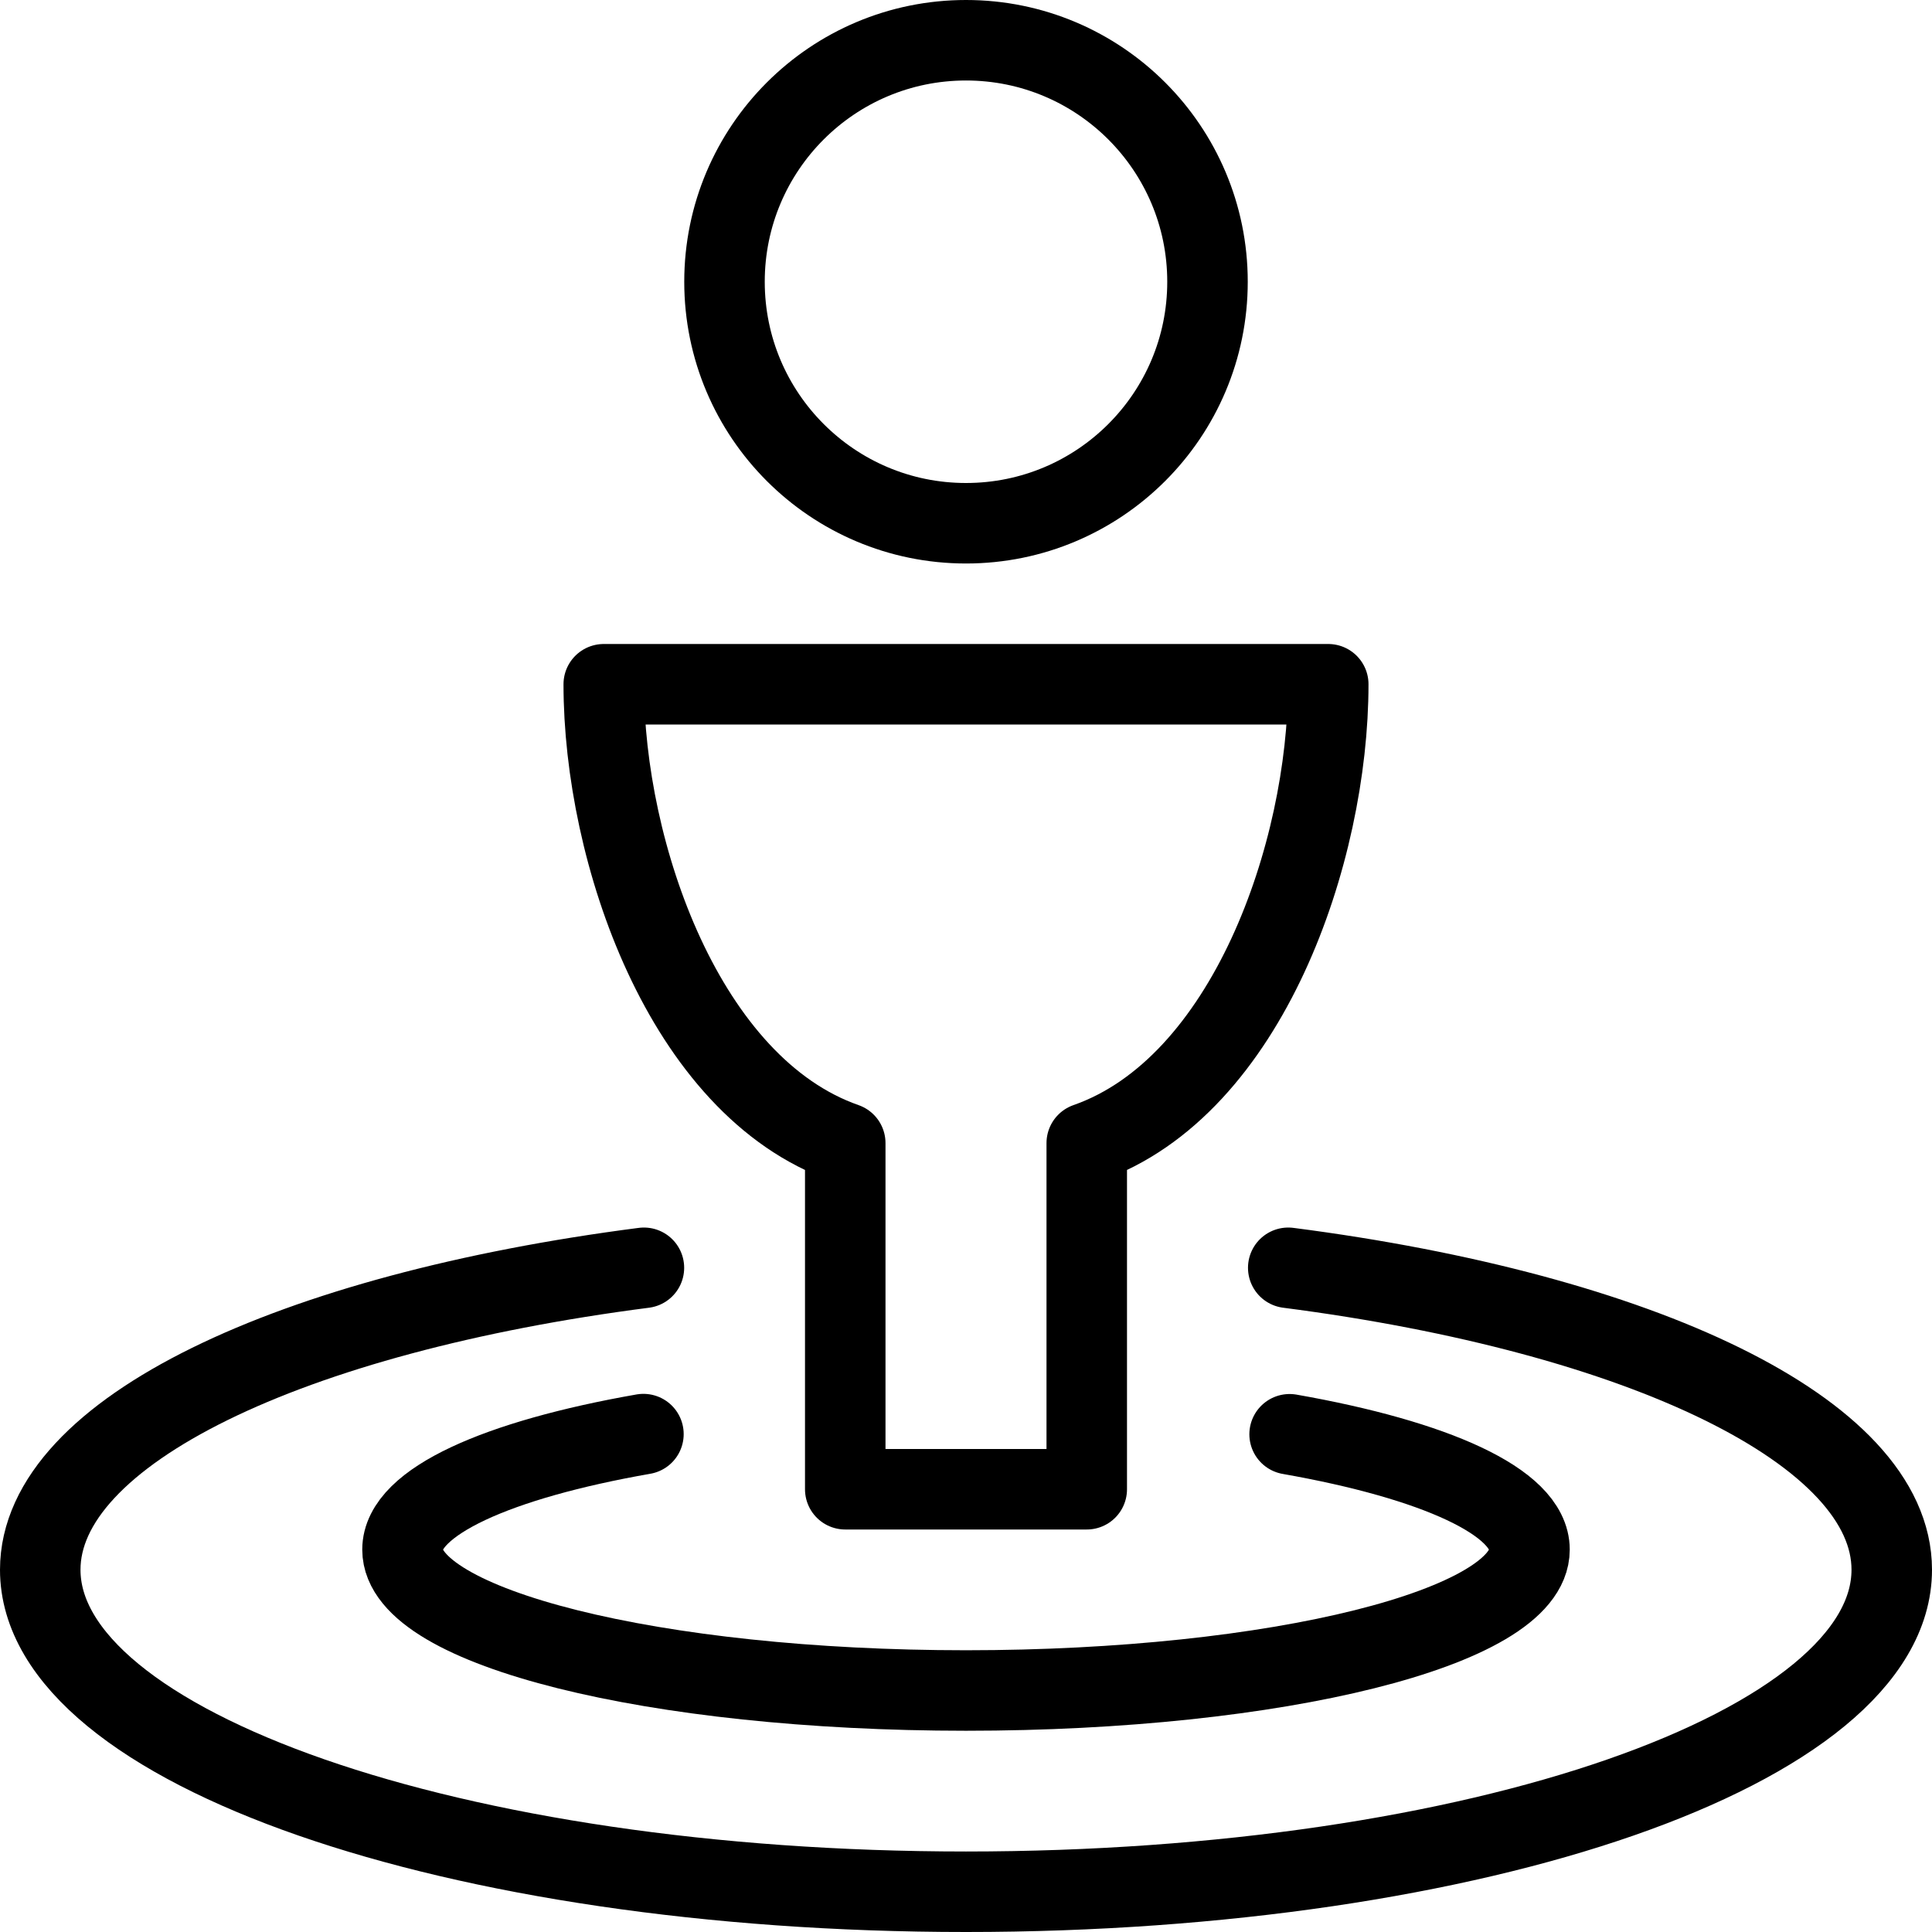
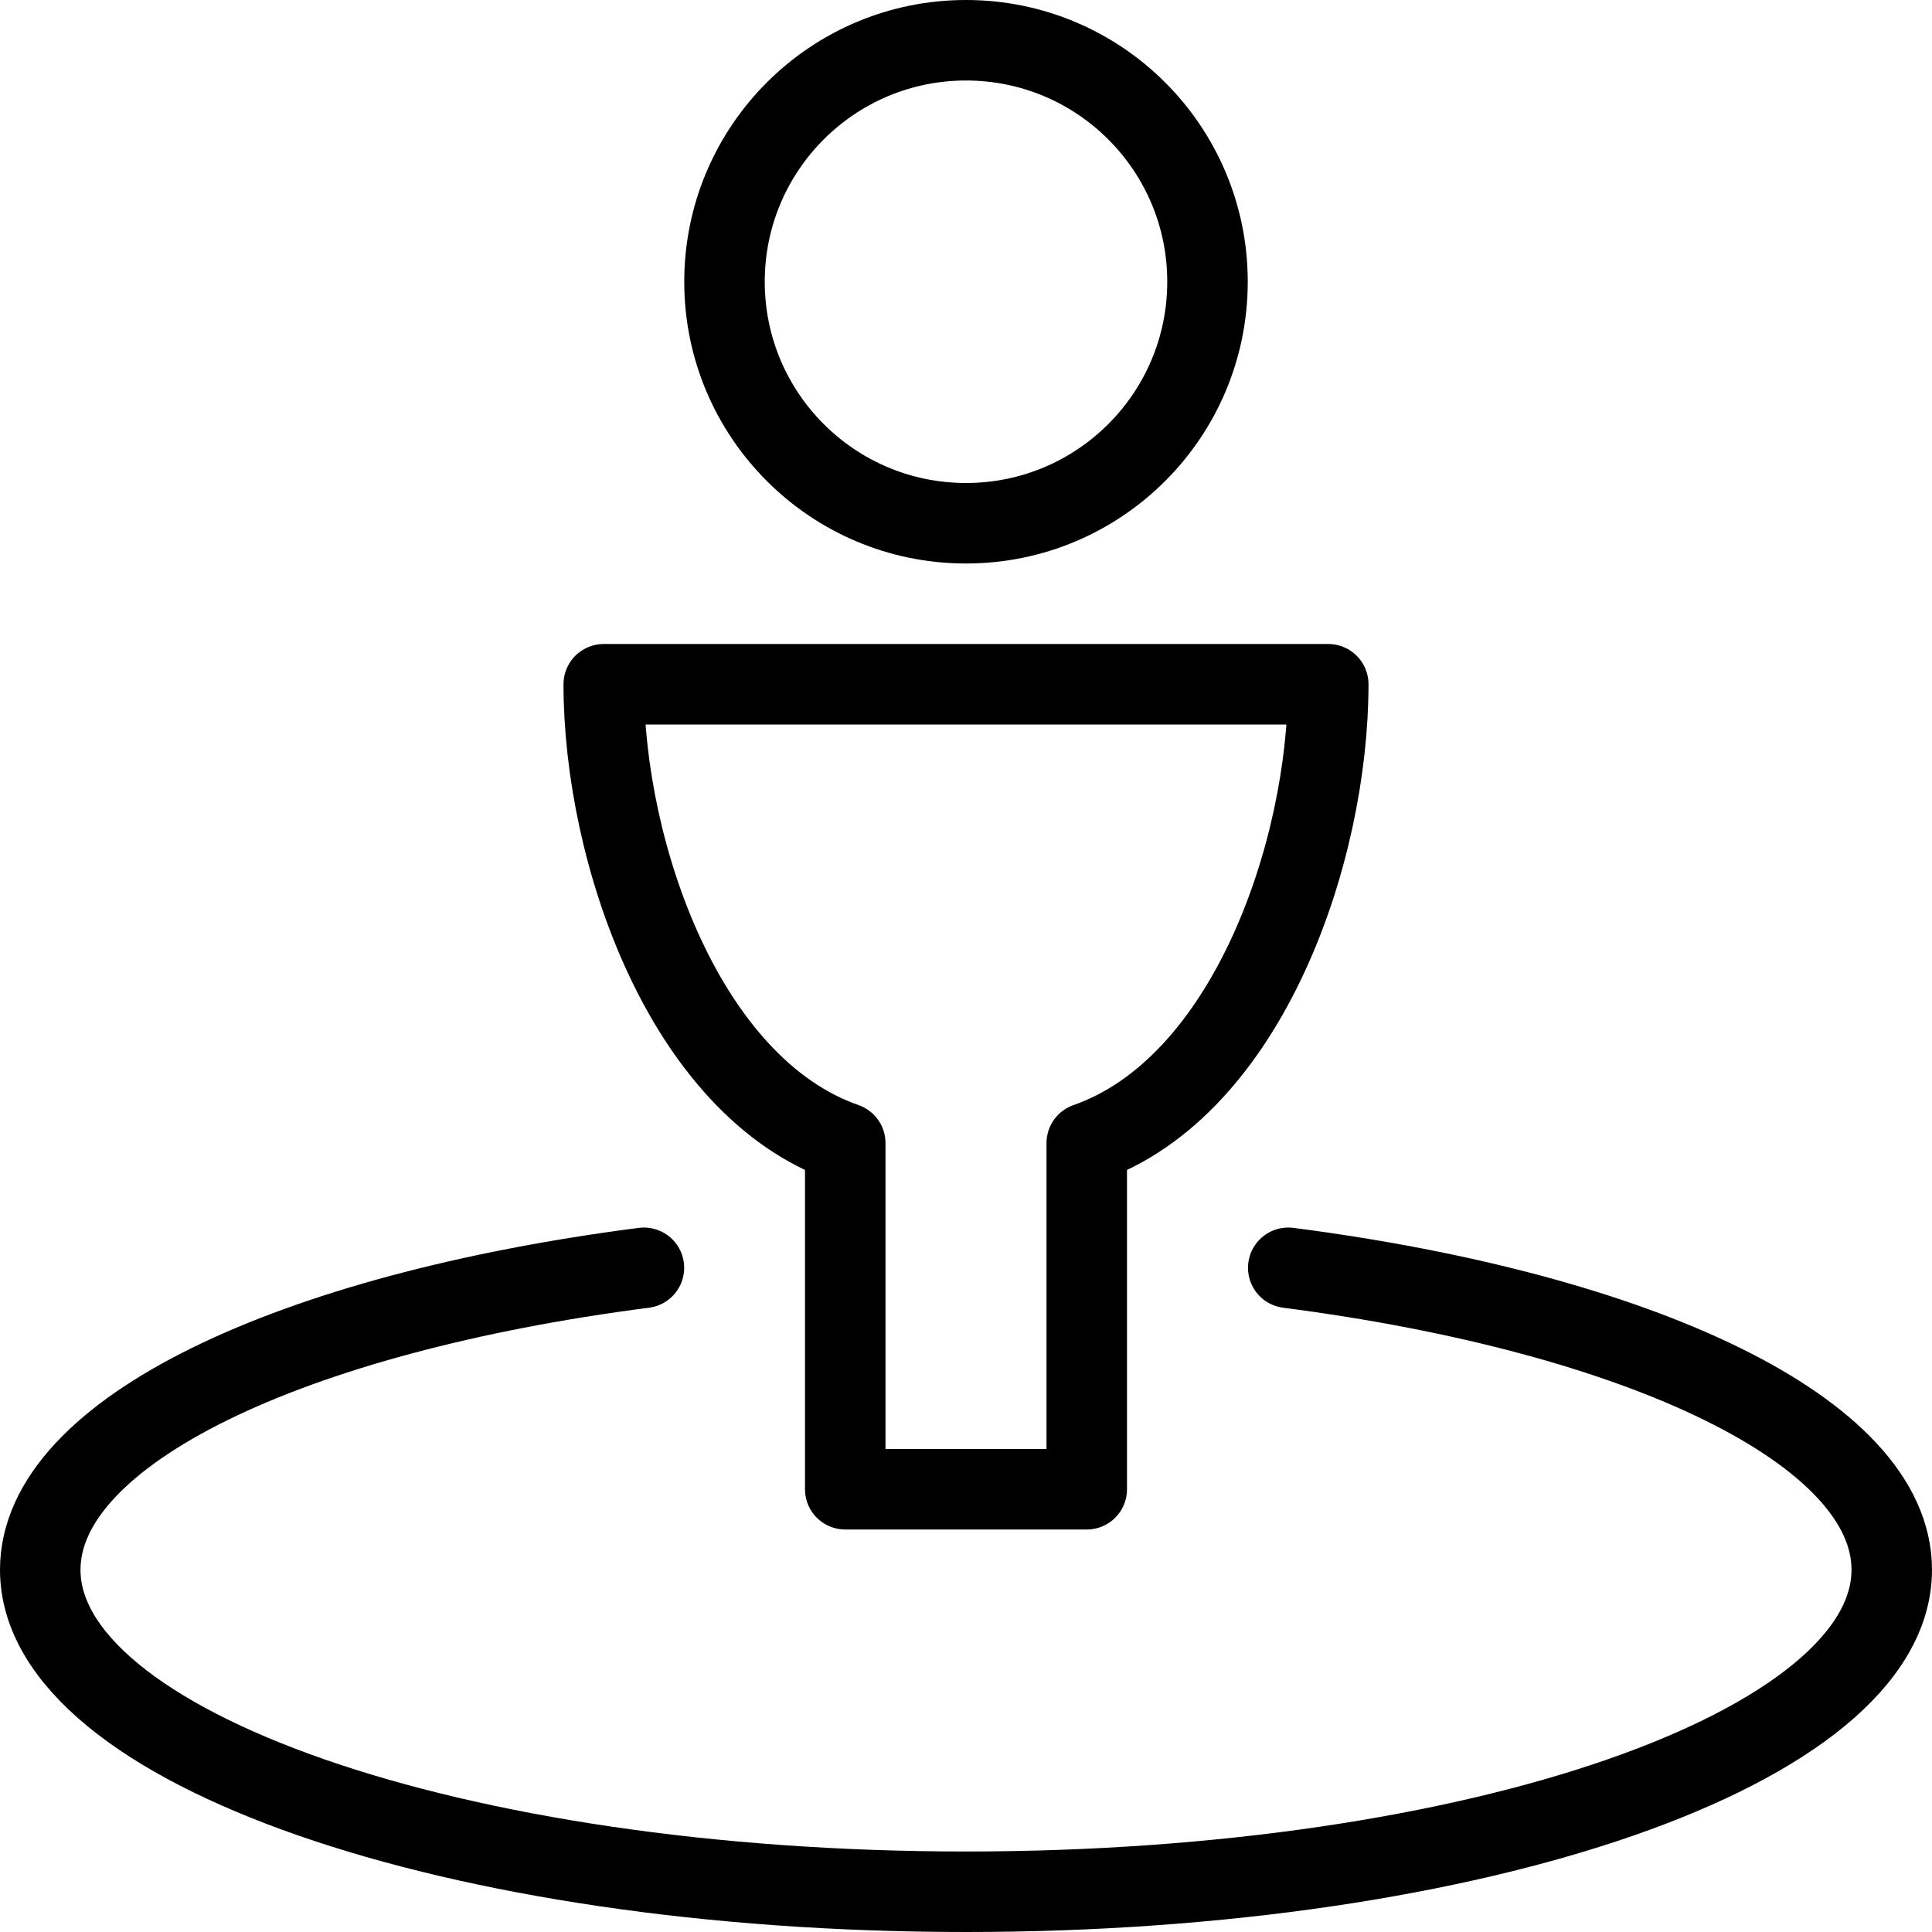
<svg xmlns="http://www.w3.org/2000/svg" version="1.1" x="0px" y="0px" width="24px" height="24px" viewBox="0 0 24 24" enable-background="new 0 0 24 24" xml:space="preserve">
  <g id="Outline_Icons">
    <g>
      <circle fill="none" stroke="#000000" stroke-linecap="round" stroke-linejoin="round" stroke-miterlimit="10" cx="12" cy="3.5" r="3" />
      <path fill="none" stroke="#000000" stroke-linecap="round" stroke-linejoin="round" stroke-miterlimit="10" d="M16.5,8.5h-9    c0,2.084,1,5,3,5.7v4.3h3v-4.3C15.5,13.5,16.5,10.584,16.5,8.5z" />
-       <path fill="none" stroke="#000000" stroke-linecap="round" stroke-linejoin="round" stroke-miterlimit="10" d="M16.02,17.817    C17.822,18.134,19,18.658,19,19.25c0,0.967-3.135,1.75-7,1.75c-3.866,0-7-0.783-7-1.75c0-0.593,1.184-1.118,2.993-1.435" />
      <path fill="none" stroke="#000000" stroke-linecap="round" stroke-linejoin="round" stroke-miterlimit="10" d="M16.003,15.749    C20.38,16.314,23.5,17.781,23.5,19.5c0,2.209-5.149,4-11.5,4c-6.352,0-11.5-1.791-11.5-4c0-1.719,3.12-3.186,7.499-3.751" />
    </g>
  </g>
  <g id="invisible_shape">
    <rect fill="none" width="24" height="24" />
  </g>
</svg>